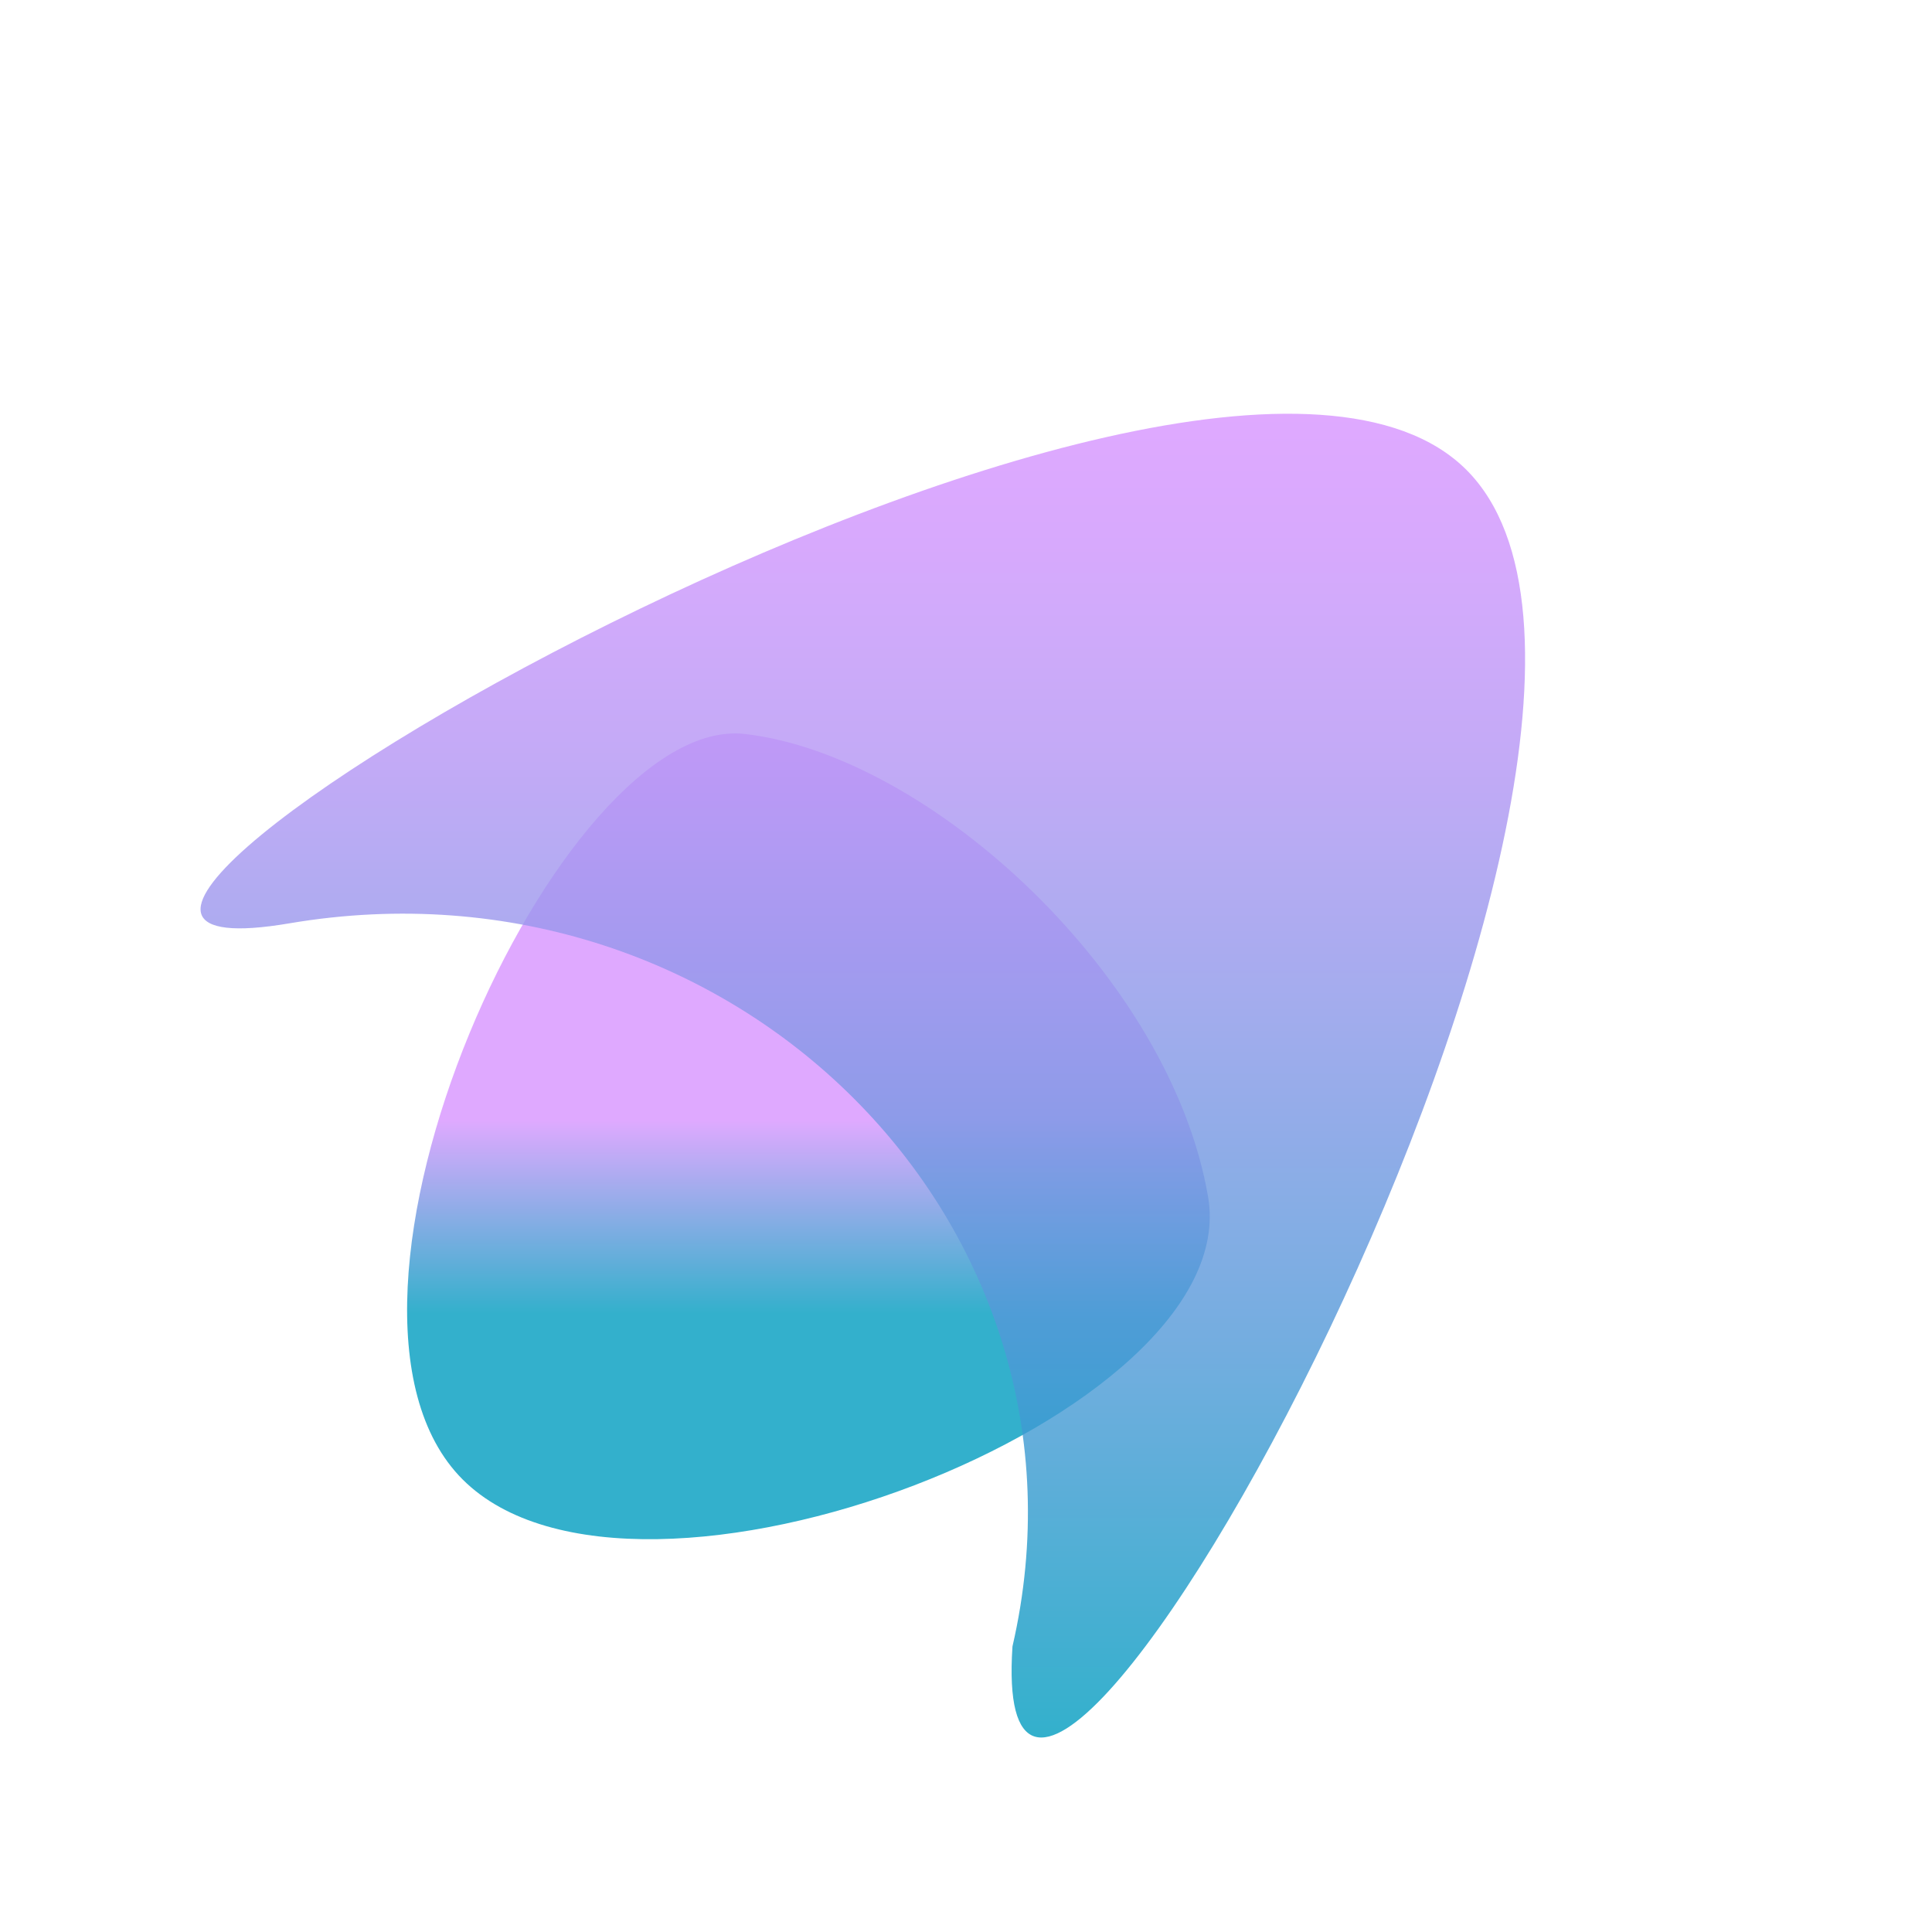
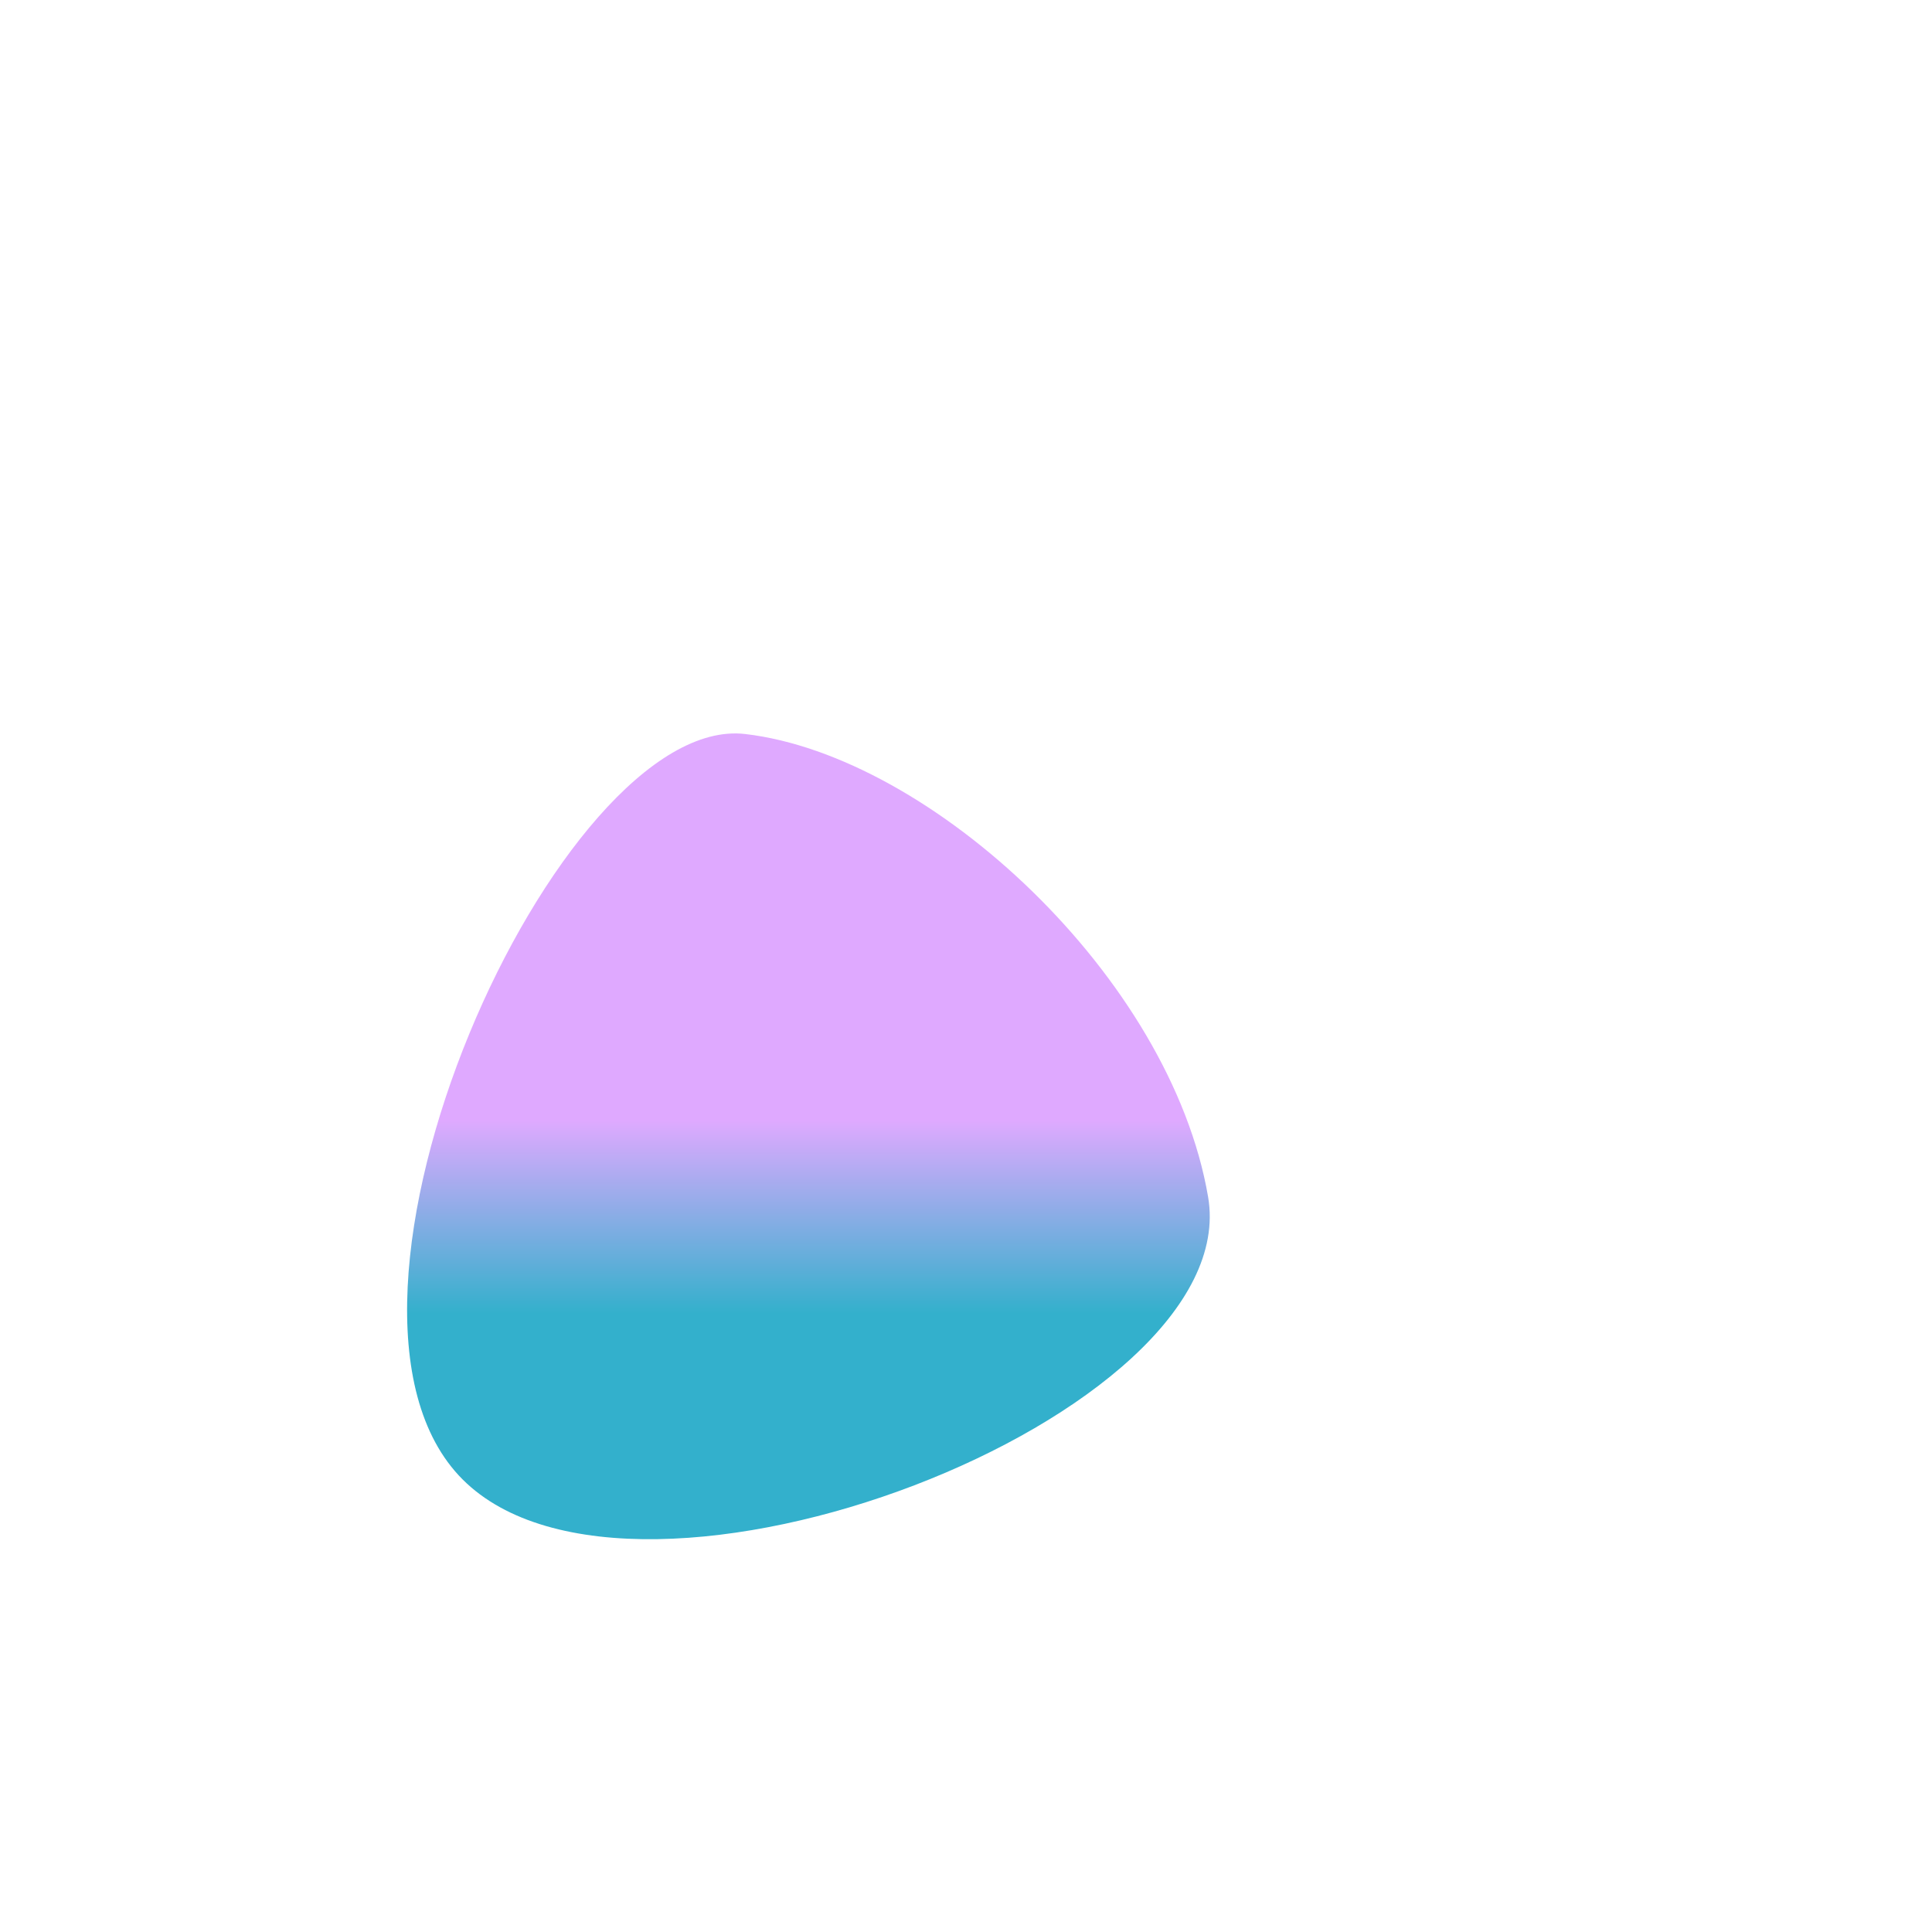
<svg xmlns="http://www.w3.org/2000/svg" viewBox="0 0 146.95 146.95">
  <defs>
    <style>
      .cls-1, .cls-2 {
        opacity: 0.8;
      }

      .cls-1 {
        fill: url(#linear-gradient);
      }

      .cls-2 {
        fill: url(#linear-gradient-2);
      }
    </style>
    <linearGradient id="linear-gradient" x1="110.28" y1="-61.3" x2="66.94" y2="-104.64" gradientTransform="translate(-58.32 83.96) rotate(45)" gradientUnits="userSpaceOnUse">
      <stop offset="0.28" stop-color="#009cbf" />
      <stop offset="0.52" stop-color="#d794ff" />
    </linearGradient>
    <linearGradient id="linear-gradient-2" x1="123.89" y1="-53.55" x2="52.68" y2="-124.76" gradientTransform="translate(-58.32 83.96) rotate(45)" gradientUnits="userSpaceOnUse">
      <stop offset="0" stop-color="#009cbf" />
      <stop offset="0.02" stop-color="#059cc1" />
      <stop offset="0.29" stop-color="#4f99d7" />
      <stop offset="0.54" stop-color="#8997e8" />
      <stop offset="0.74" stop-color="#b495f4" />
      <stop offset="0.9" stop-color="#cd94fc" />
      <stop offset="1" stop-color="#d794ff" />
    </linearGradient>
  </defs>
  <g id="Rocket">
    <path class="cls-1" d="M36.71,114.05c13.16,13.16,59.55-4.81,56.7-21.49S72.34,59,58.2,57.35,23.55,100.89,36.71,114.05Z" transform="translate(-1.52 -1.52)" />
-     <path class="cls-2" d="M113.06,37.26C92.48,16.68-10.23,77.48,23.53,71.75s62.4,22.92,55,55C76.25,161.06,133.63,57.83,113.06,37.26Z" transform="translate(-1.52 -1.52)" />
  </g>
</svg>